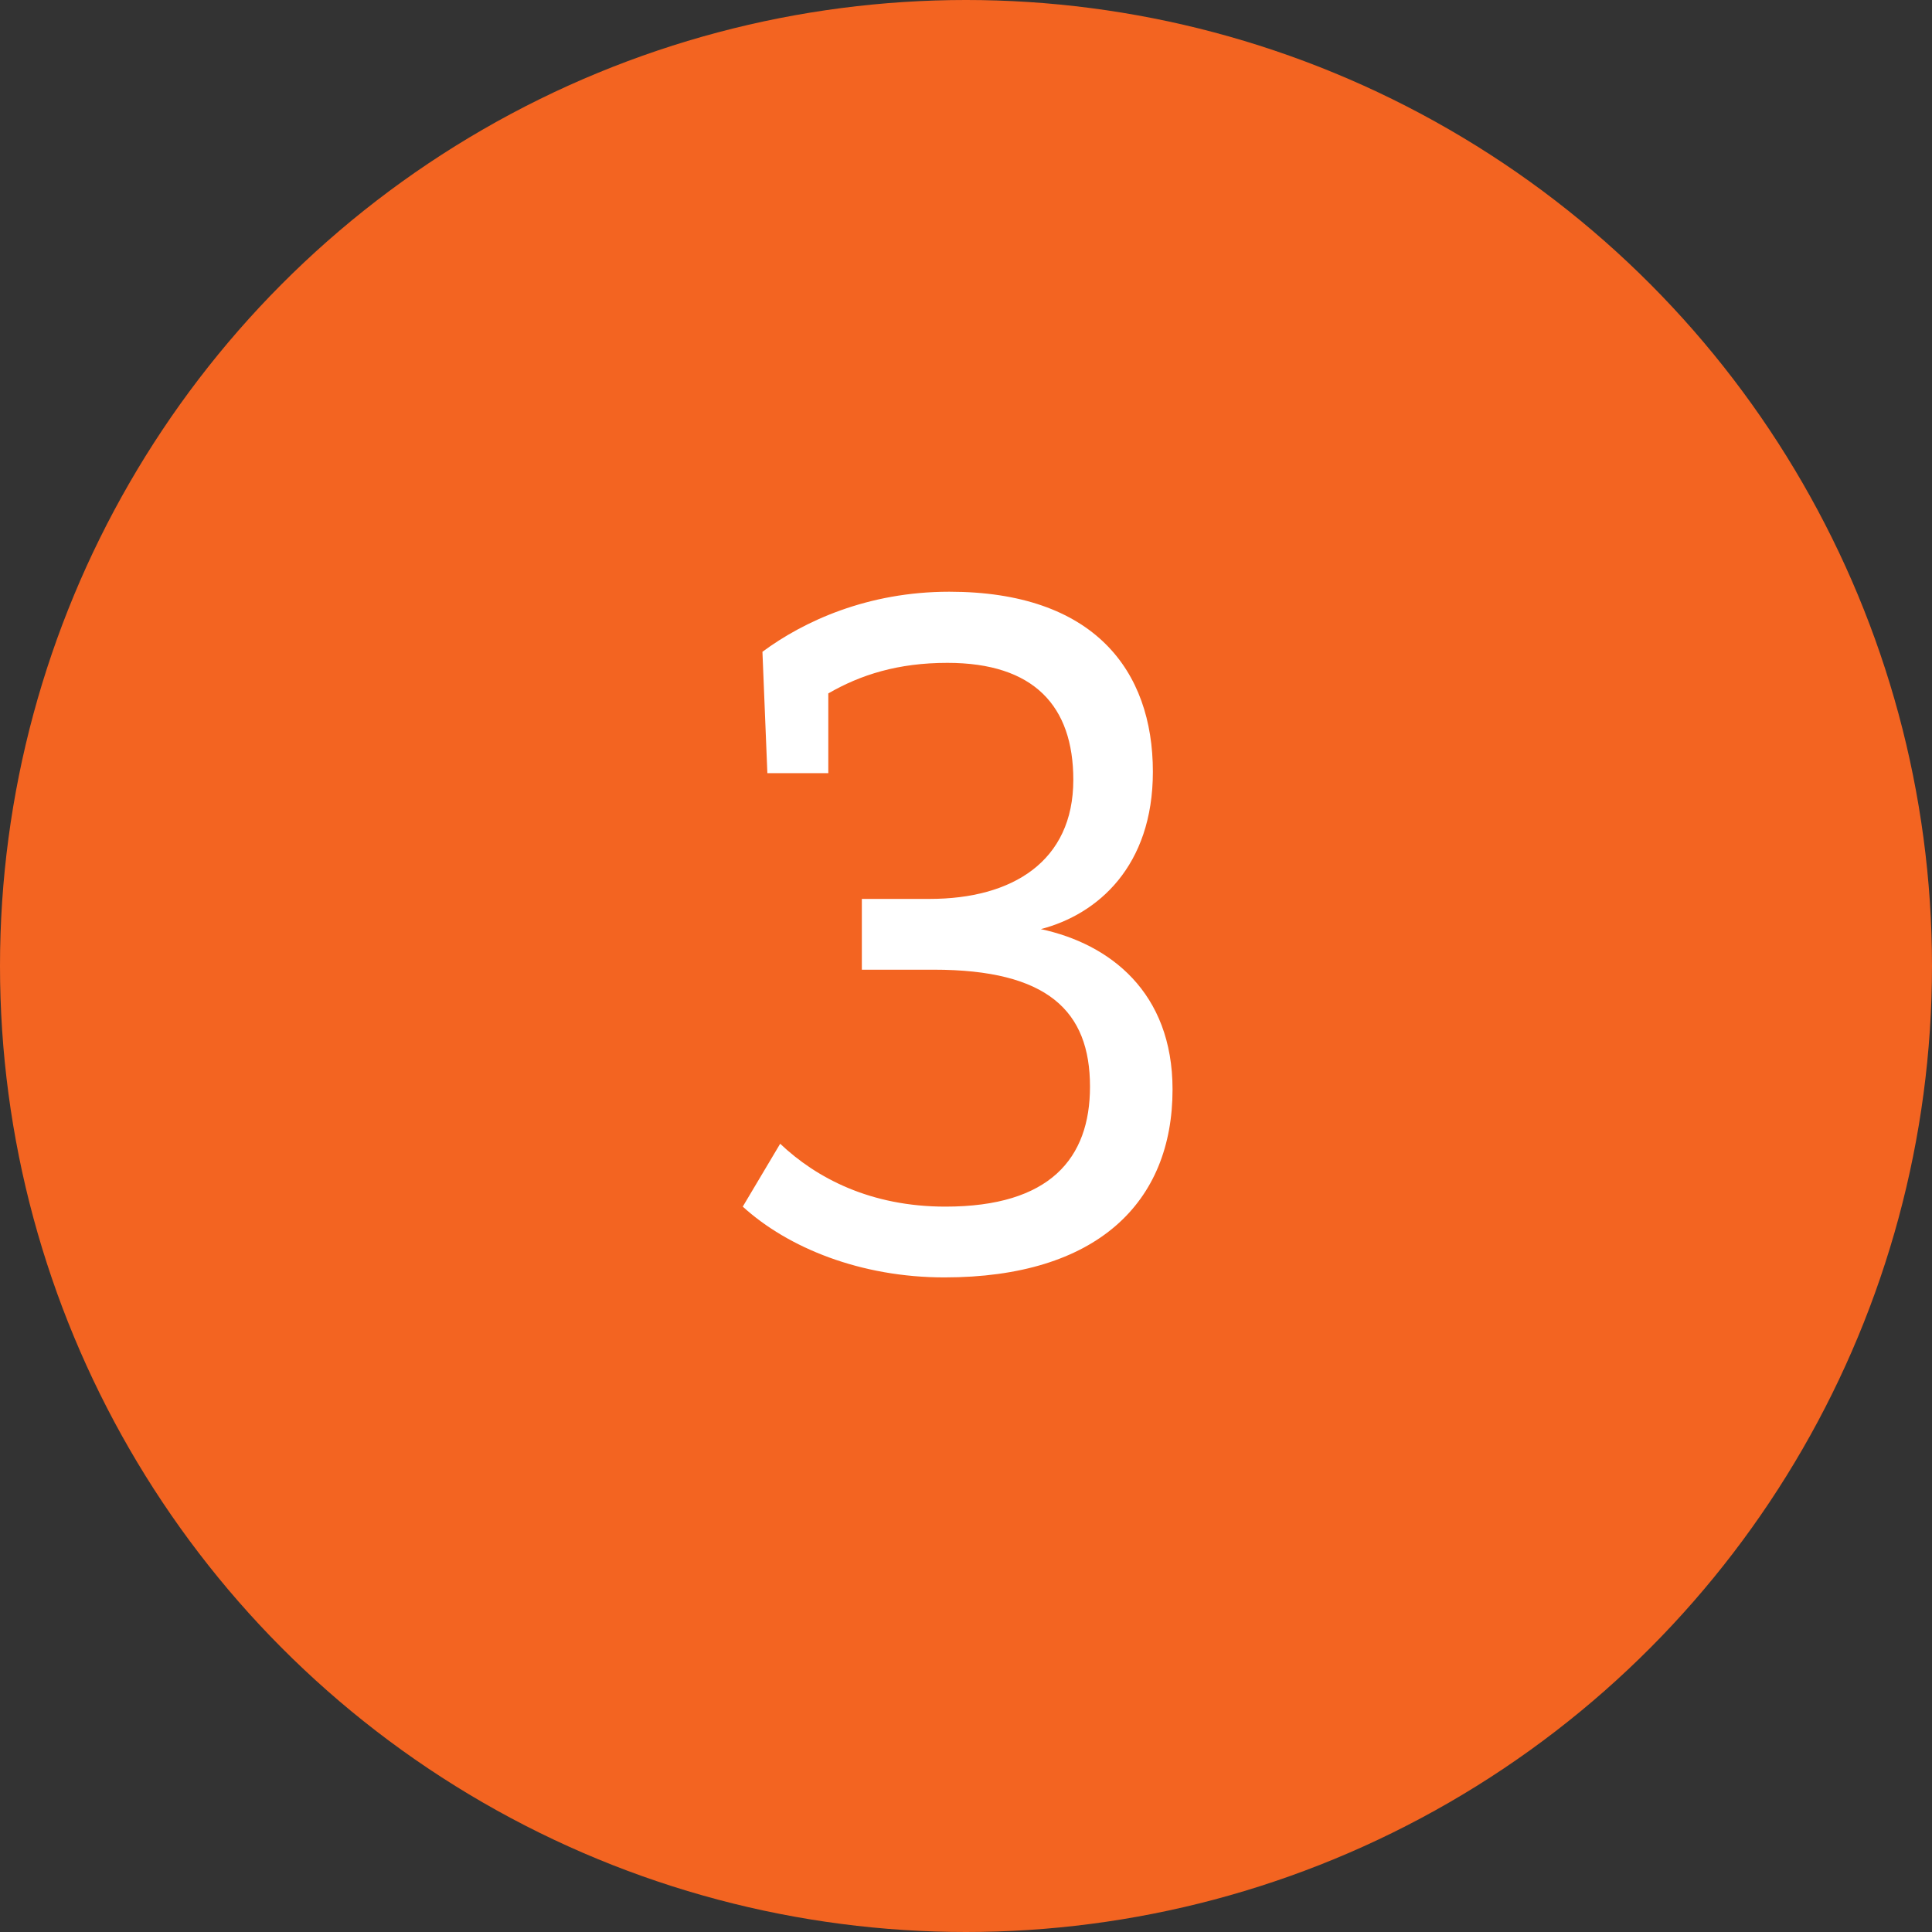
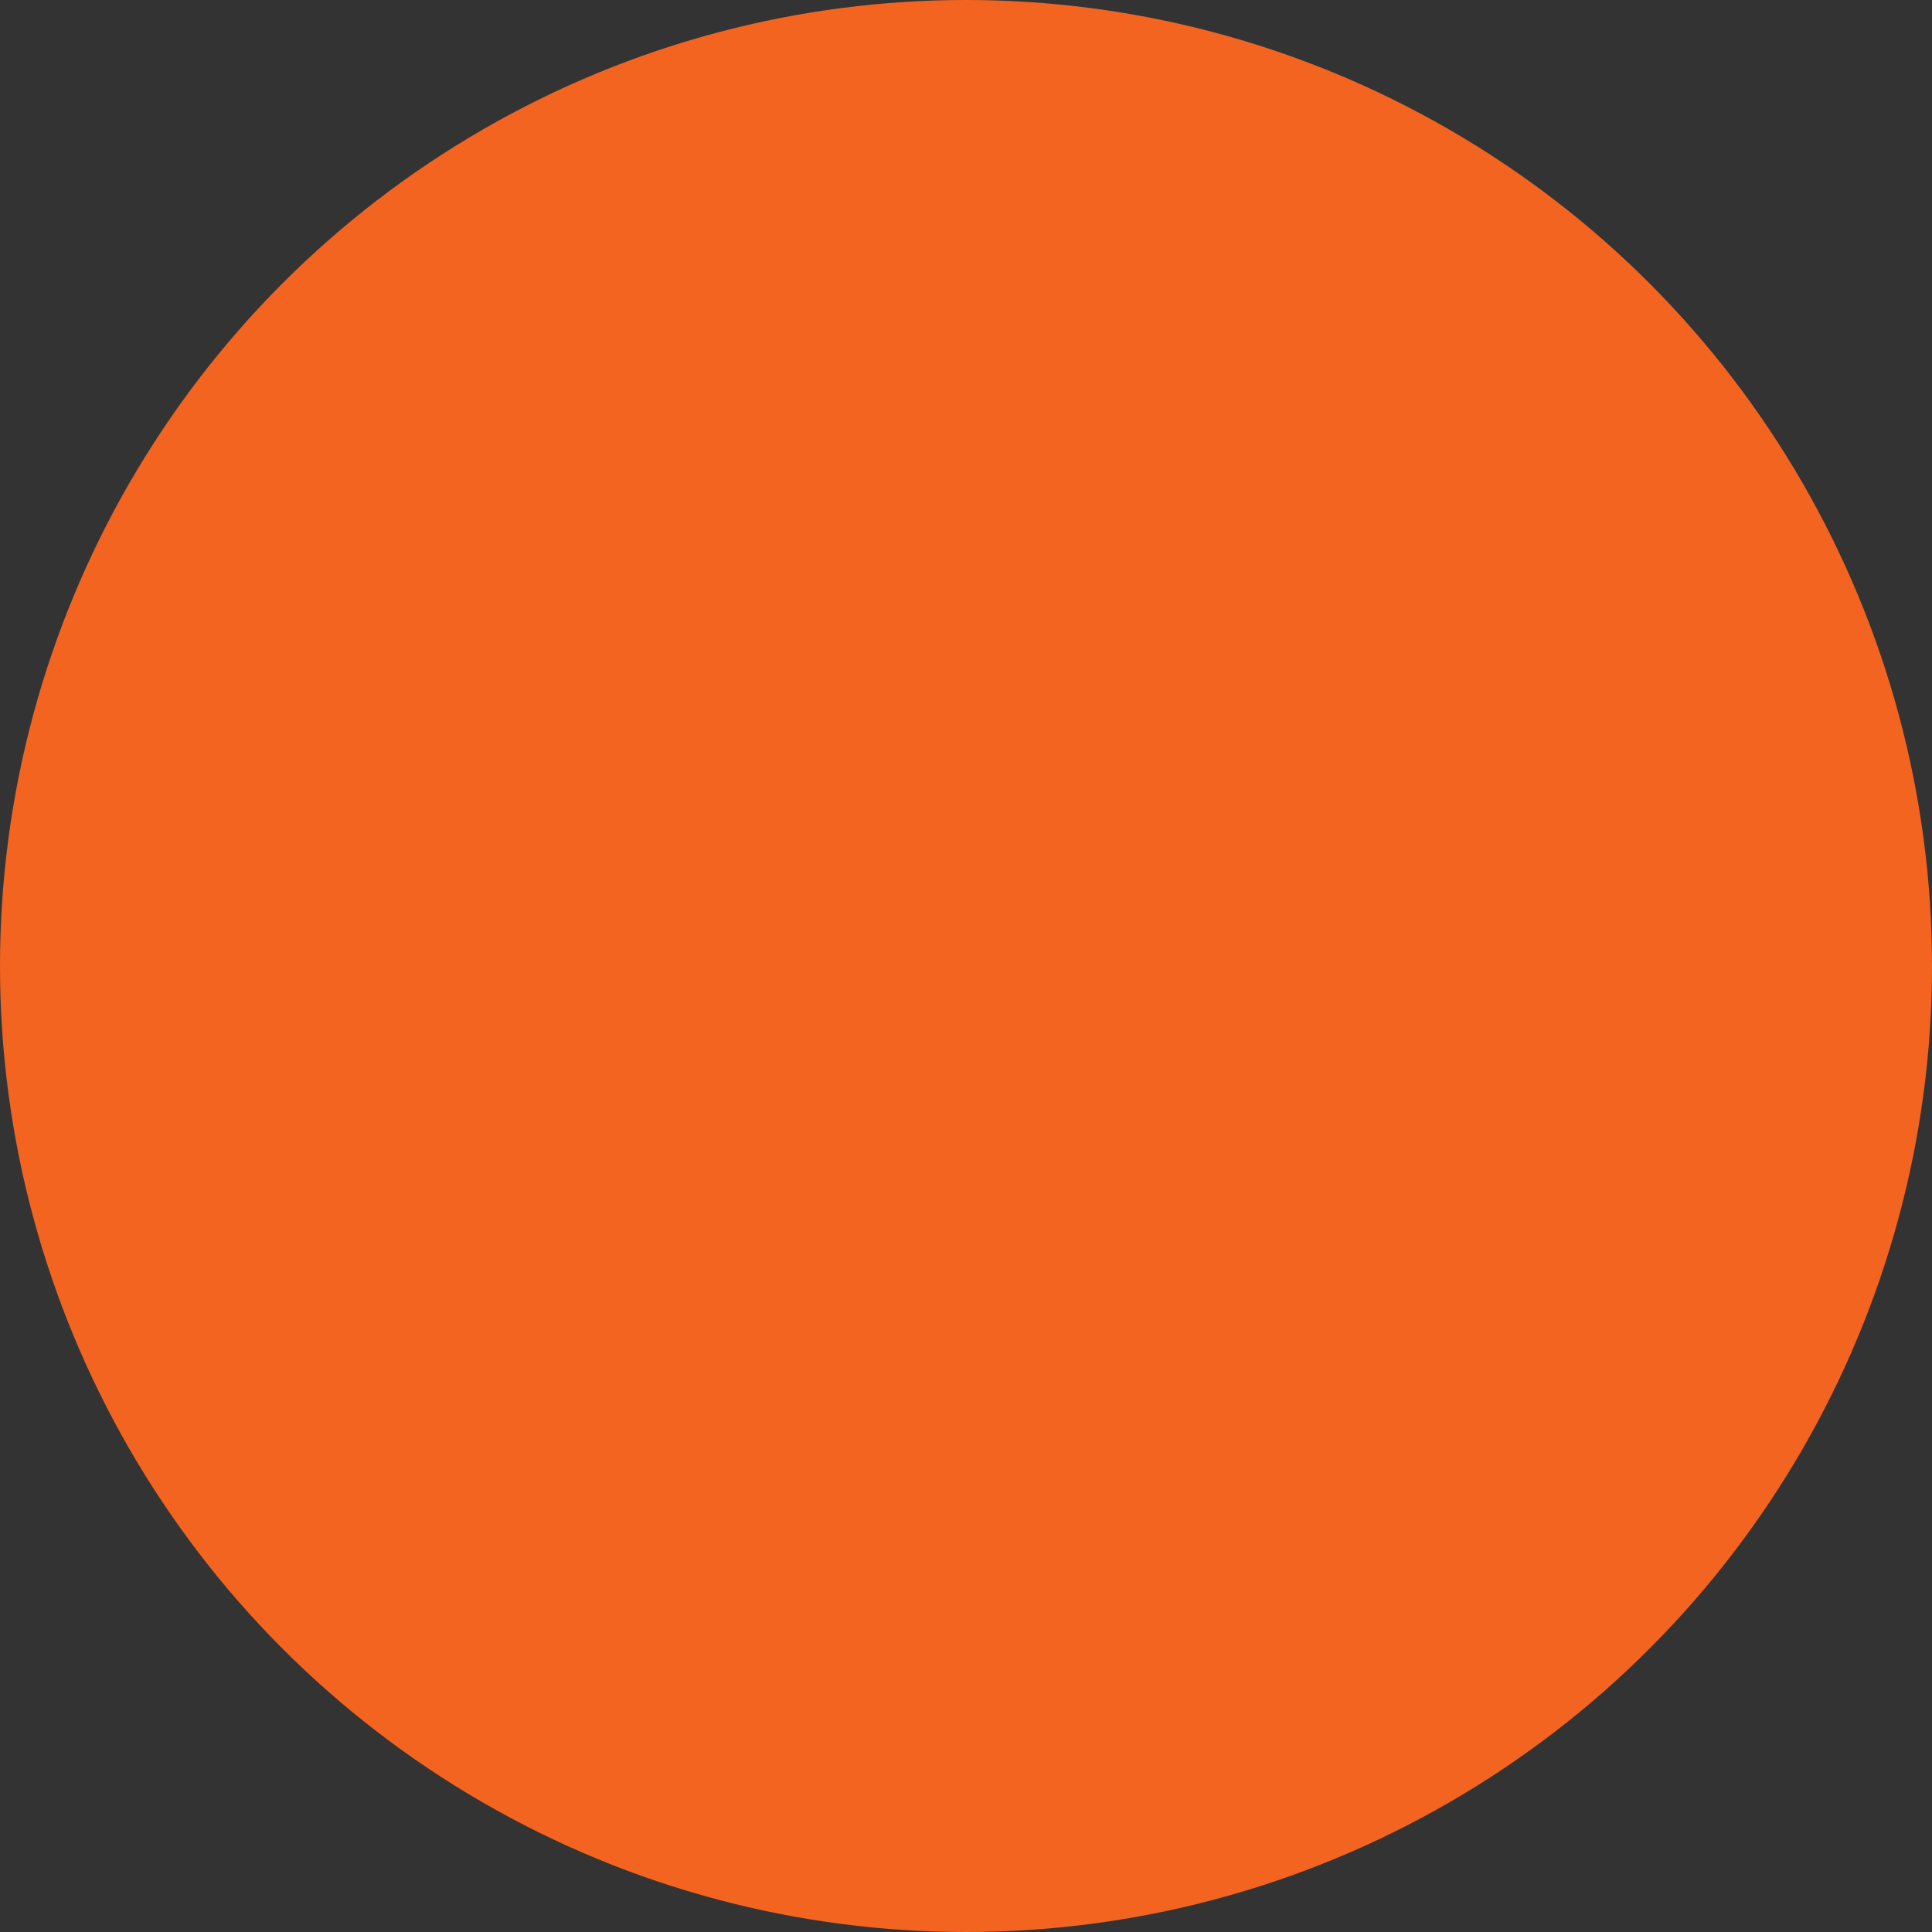
<svg xmlns="http://www.w3.org/2000/svg" id="_レイヤー_2" data-name="レイヤー 2" viewBox="0 0 110 110">
  <rect x="0" y="0" width="110" height="110" fill="#333333" stroke="none" />
  <defs>
    <style>
      .cls-1 {
        fill: #fff;
      }

      .cls-2 {
        fill: #f36421;
      }
    </style>
  </defs>
  <g id="_レイヤー_1-2" data-name="レイヤー 1">
    <g>
      <circle class="cls-2" cx="55" cy="55" r="55" />
-       <path class="cls-1" d="M43.69,44l-.28-6.89c2.35-1.74,5.99-3.42,10.64-3.42,8.23,0,11.59,4.48,11.59,10.25,0,5.38-3.14,8.12-6.38,8.96,3.92.84,7.5,3.58,7.5,9.13,0,6.44-4.31,10.7-12.99,10.7-4.76,0-8.9-1.68-11.48-4.03l2.13-3.58c2.07,1.96,5.15,3.58,9.41,3.58,5.94,0,8.23-2.74,8.23-6.83,0-4.31-2.41-6.66-8.9-6.66h-4.09v-4.03h3.86c4.7,0,8.18-2.13,8.18-6.78,0-4.2-2.24-6.66-7.17-6.66-2.8,0-4.93.67-6.78,1.74v4.54h-3.47Z" />
    </g>
  </g>
</svg>